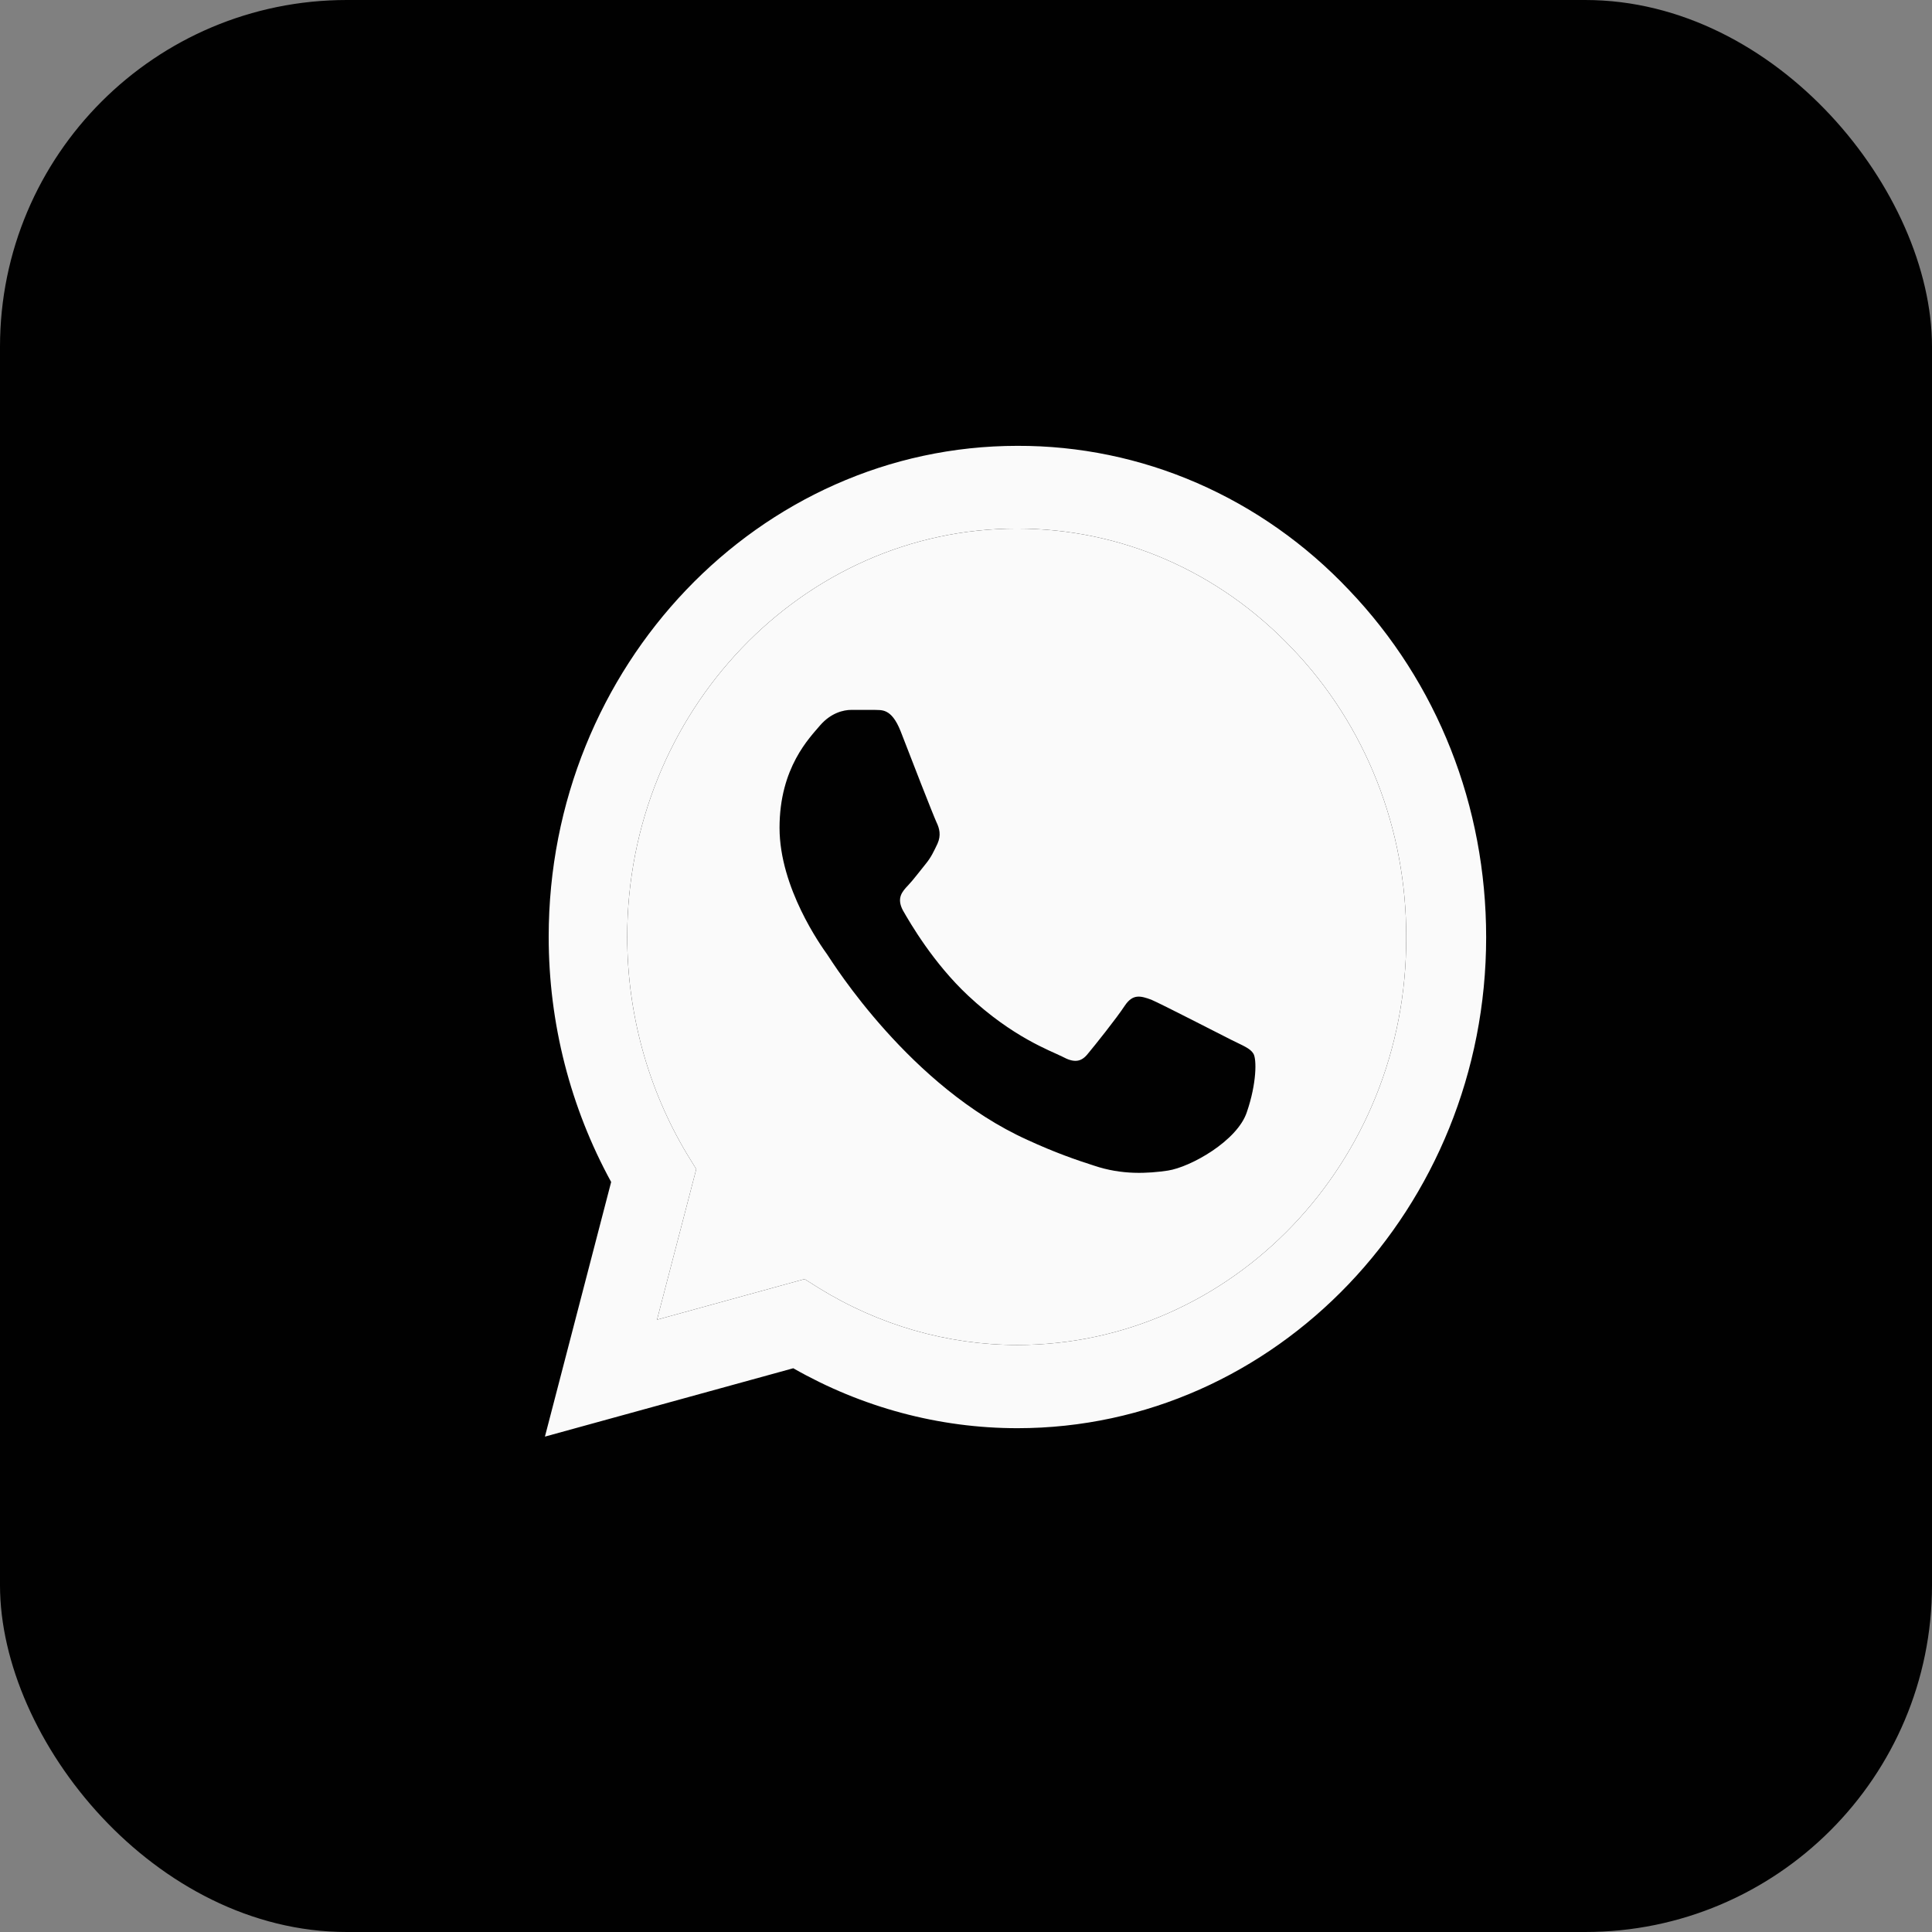
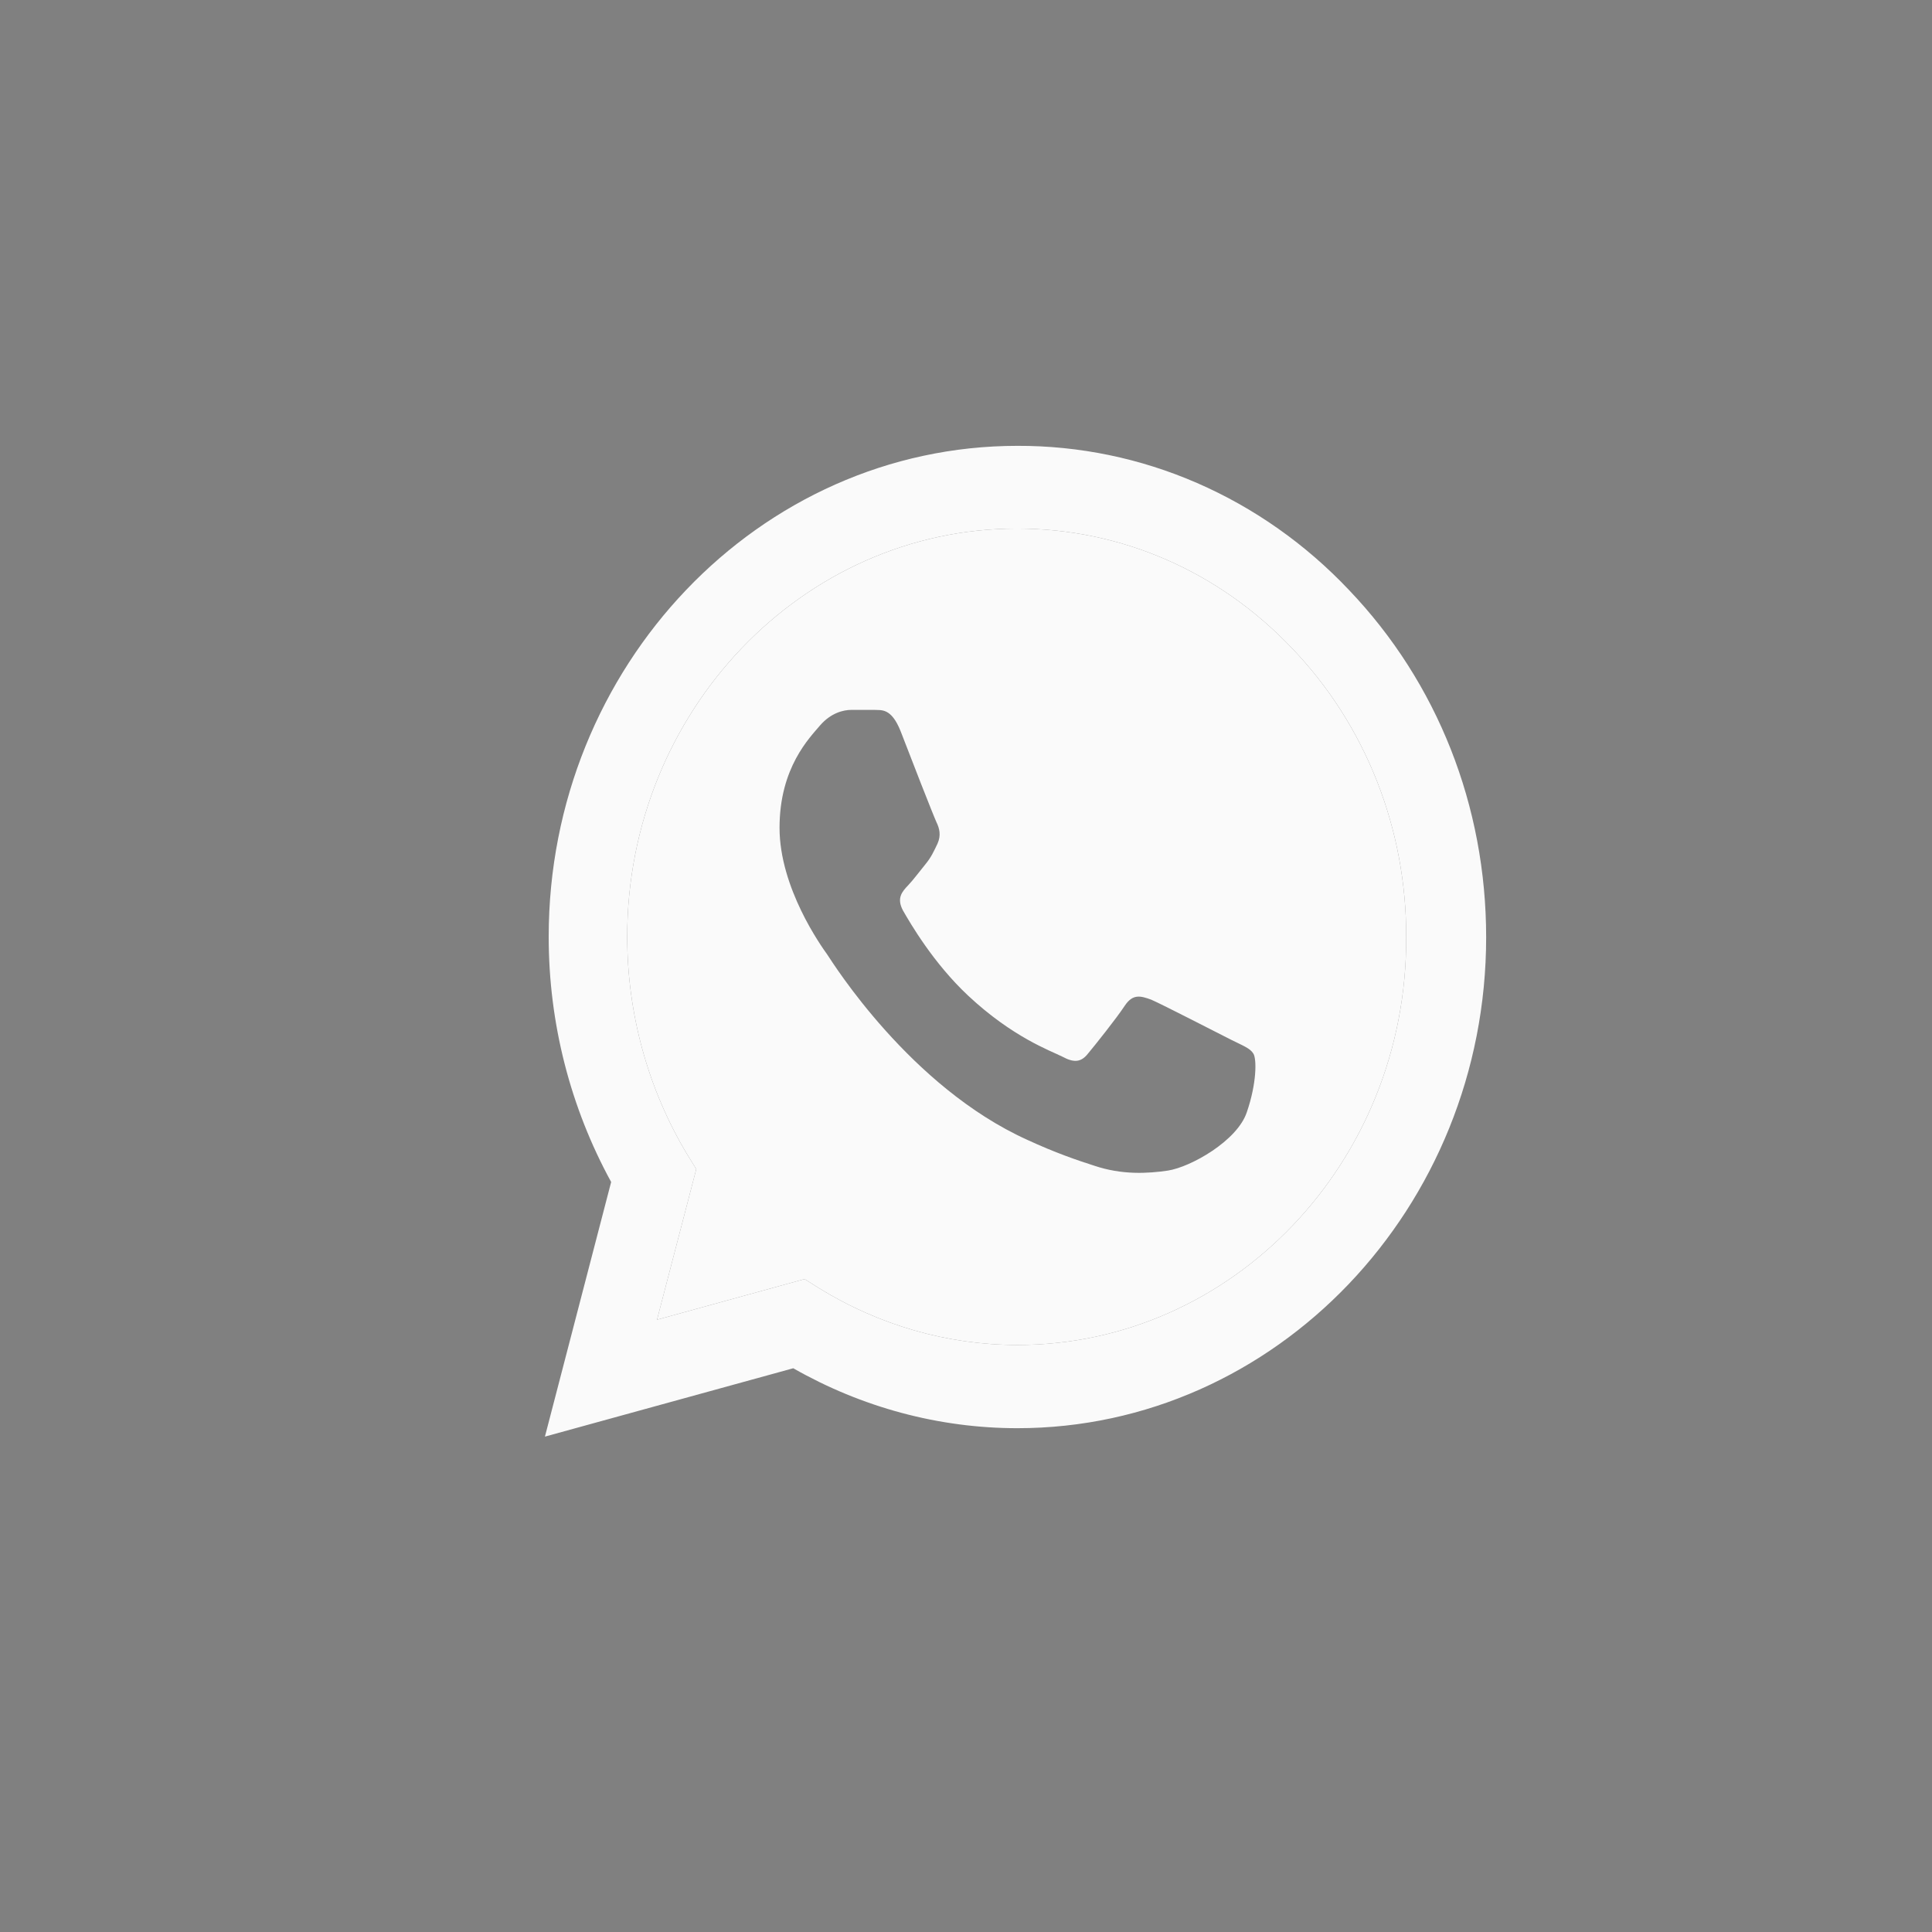
<svg xmlns="http://www.w3.org/2000/svg" width="39" height="39" viewBox="0 0 39 39" fill="none">
  <rect x="0" y="0" width="39" height="39" fill="#808080" stroke="none" />
-   <rect width="39" height="39" rx="7" fill="#010101" />
-   <path fill-rule="evenodd" clip-rule="evenodd" d="M20.538 27.15C19.125 27.15 17.741 26.75 16.528 26L16.242 25.82L13.263 26.64L14.055 23.6L13.864 23.29C13.079 21.977 12.662 20.459 12.661 18.91C12.661 14.37 16.194 10.67 20.529 10.67C22.629 10.67 24.605 11.53 26.085 13.09C26.818 13.854 27.399 14.763 27.794 15.764C28.189 16.764 28.39 17.837 28.386 18.92C28.405 23.46 24.873 27.15 20.538 27.15ZM23.24 20.18C23.45 20.27 24.615 20.87 24.854 20.99C25.093 21.11 25.236 21.16 25.302 21.27C25.369 21.38 25.369 21.87 25.169 22.45C24.978 23.03 24.033 23.56 23.574 23.63C23.164 23.69 22.648 23.72 22.085 23.53C21.741 23.42 21.302 23.27 20.739 23.01C18.371 21.94 16.815 19.44 16.7 19.27L16.698 19.267C16.577 19.098 15.736 17.924 15.736 16.71C15.736 15.49 16.347 14.89 16.557 14.64C16.776 14.39 17.025 14.33 17.187 14.33H17.645C17.788 14.34 17.989 14.28 18.18 14.76C18.371 15.26 18.848 16.48 18.905 16.6C18.963 16.72 19.001 16.86 18.925 17.03C18.848 17.19 18.8 17.3 18.686 17.44C18.571 17.58 18.438 17.76 18.333 17.87C18.209 18 18.094 18.13 18.228 18.38C18.371 18.63 18.839 19.44 19.545 20.1C20.443 20.94 21.206 21.21 21.445 21.33C21.684 21.46 21.827 21.44 21.961 21.27C22.095 21.11 22.543 20.55 22.706 20.3C22.868 20.06 23.021 20.1 23.24 20.18Z" fill="#FAFAFA" />
+   <path fill-rule="evenodd" clip-rule="evenodd" d="M20.538 27.15C19.125 27.15 17.741 26.75 16.528 26L16.242 25.82L13.263 26.64L14.055 23.6L13.864 23.29C13.079 21.977 12.662 20.459 12.661 18.91C12.661 14.37 16.194 10.67 20.529 10.67C22.629 10.67 24.605 11.53 26.085 13.09C26.818 13.854 27.399 14.763 27.794 15.764C28.189 16.764 28.39 17.837 28.386 18.92C28.405 23.46 24.873 27.15 20.538 27.15ZM23.24 20.18C23.45 20.27 24.615 20.87 24.854 20.99C25.093 21.11 25.236 21.16 25.302 21.27C25.369 21.38 25.369 21.87 25.169 22.45C24.978 23.03 24.033 23.56 23.574 23.63C23.164 23.69 22.648 23.72 22.085 23.53C21.741 23.42 21.302 23.27 20.739 23.01C18.371 21.94 16.815 19.44 16.7 19.27C16.577 19.098 15.736 17.924 15.736 16.71C15.736 15.49 16.347 14.89 16.557 14.64C16.776 14.39 17.025 14.33 17.187 14.33H17.645C17.788 14.34 17.989 14.28 18.18 14.76C18.371 15.26 18.848 16.48 18.905 16.6C18.963 16.72 19.001 16.86 18.925 17.03C18.848 17.19 18.8 17.3 18.686 17.44C18.571 17.58 18.438 17.76 18.333 17.87C18.209 18 18.094 18.13 18.228 18.38C18.371 18.63 18.839 19.44 19.545 20.1C20.443 20.94 21.206 21.21 21.445 21.33C21.684 21.46 21.827 21.44 21.961 21.27C22.095 21.11 22.543 20.55 22.706 20.3C22.868 20.06 23.021 20.1 23.24 20.18Z" fill="#FAFAFA" />
  <path fill-rule="evenodd" clip-rule="evenodd" d="M24.164 9.75C25.313 10.25 26.356 10.984 27.231 11.91C29.017 13.78 30 16.27 30 18.92C30 24.38 25.751 28.83 20.538 28.83C18.953 28.83 17.397 28.41 16.013 27.62L11 29L12.337 23.86C11.516 22.36 11.076 20.66 11.076 18.91C11.076 13.45 15.325 9 20.538 9C21.782 8.996 23.015 9.25 24.164 9.75ZM16.528 26C17.741 26.75 19.125 27.15 20.538 27.15C24.873 27.15 28.405 23.46 28.386 18.92C28.39 17.837 28.189 16.764 27.794 15.764C27.399 14.763 26.818 13.854 26.085 13.09C24.605 11.53 22.629 10.67 20.529 10.67C16.194 10.67 12.661 14.37 12.661 18.91C12.662 20.459 13.079 21.977 13.864 23.29L14.055 23.6L13.263 26.64L16.242 25.82L16.528 26Z" fill="#FAFAFA" />
</svg>